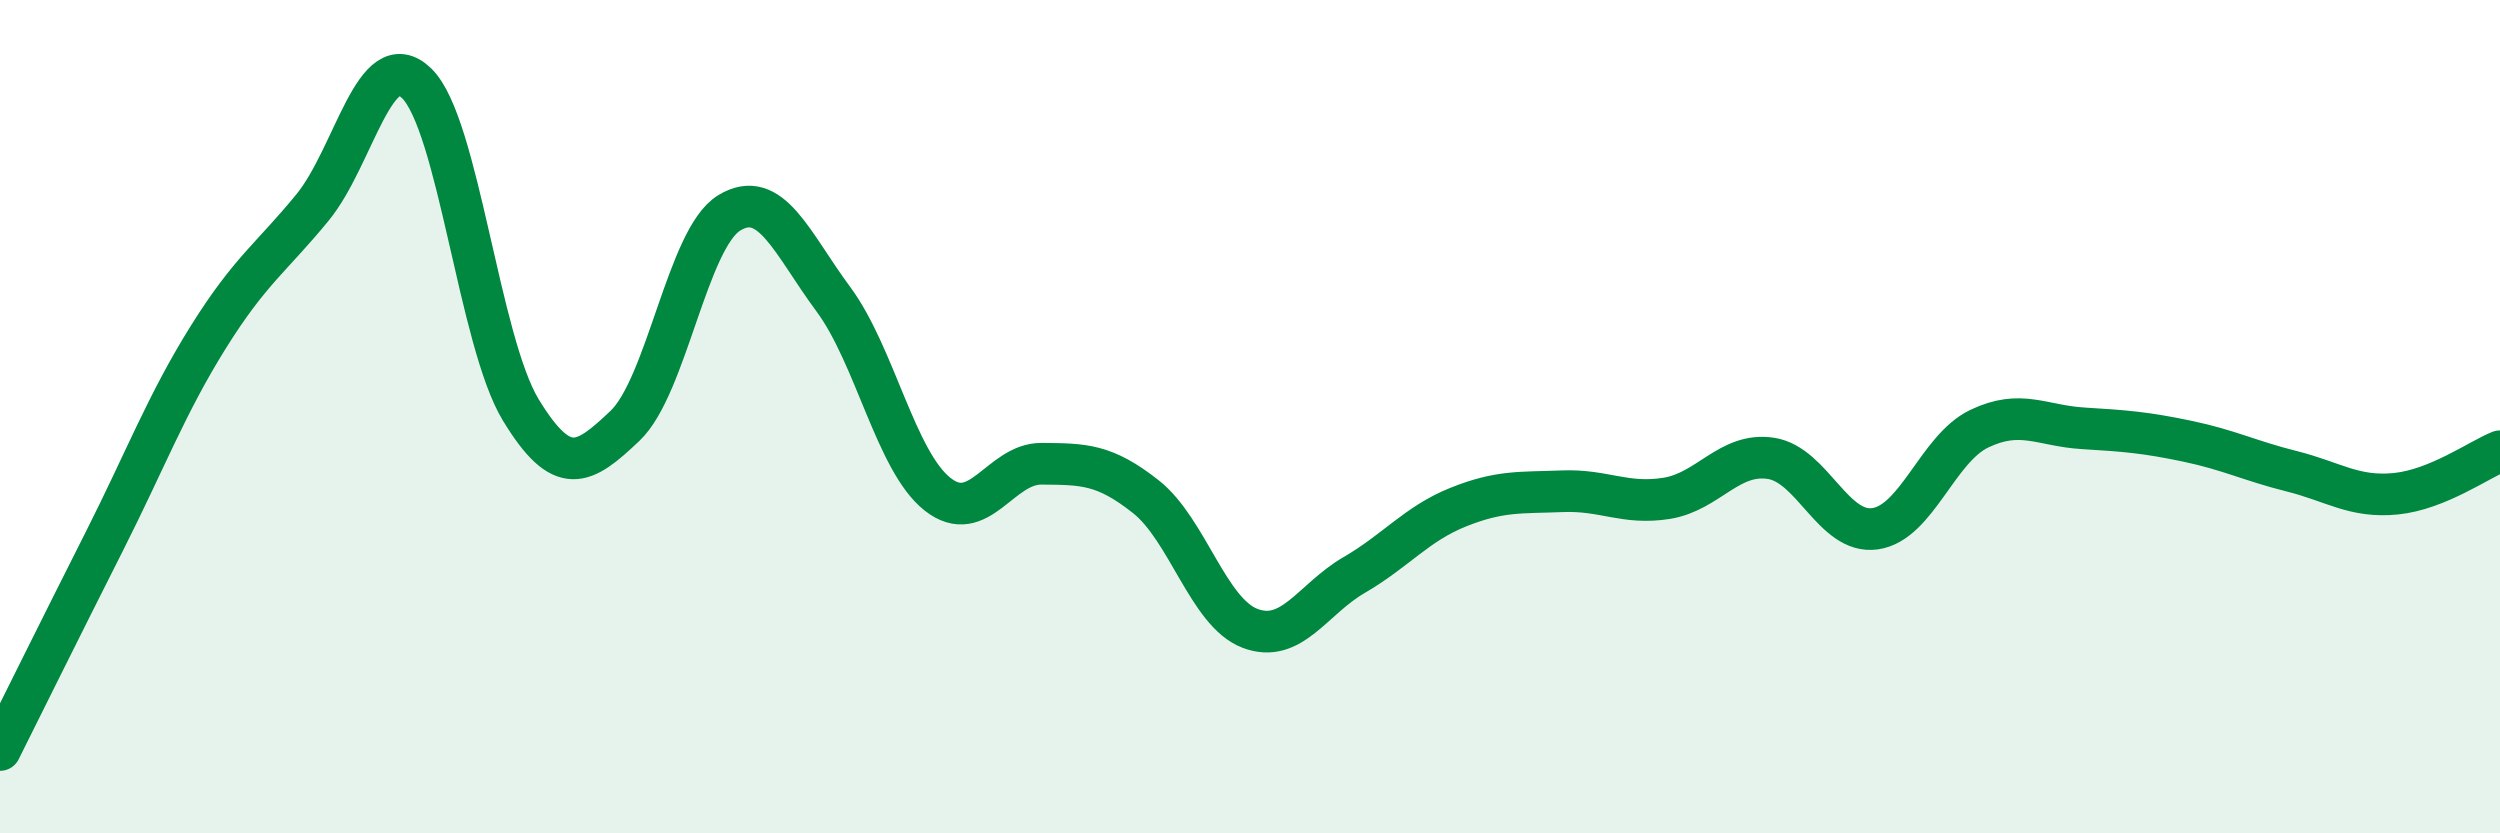
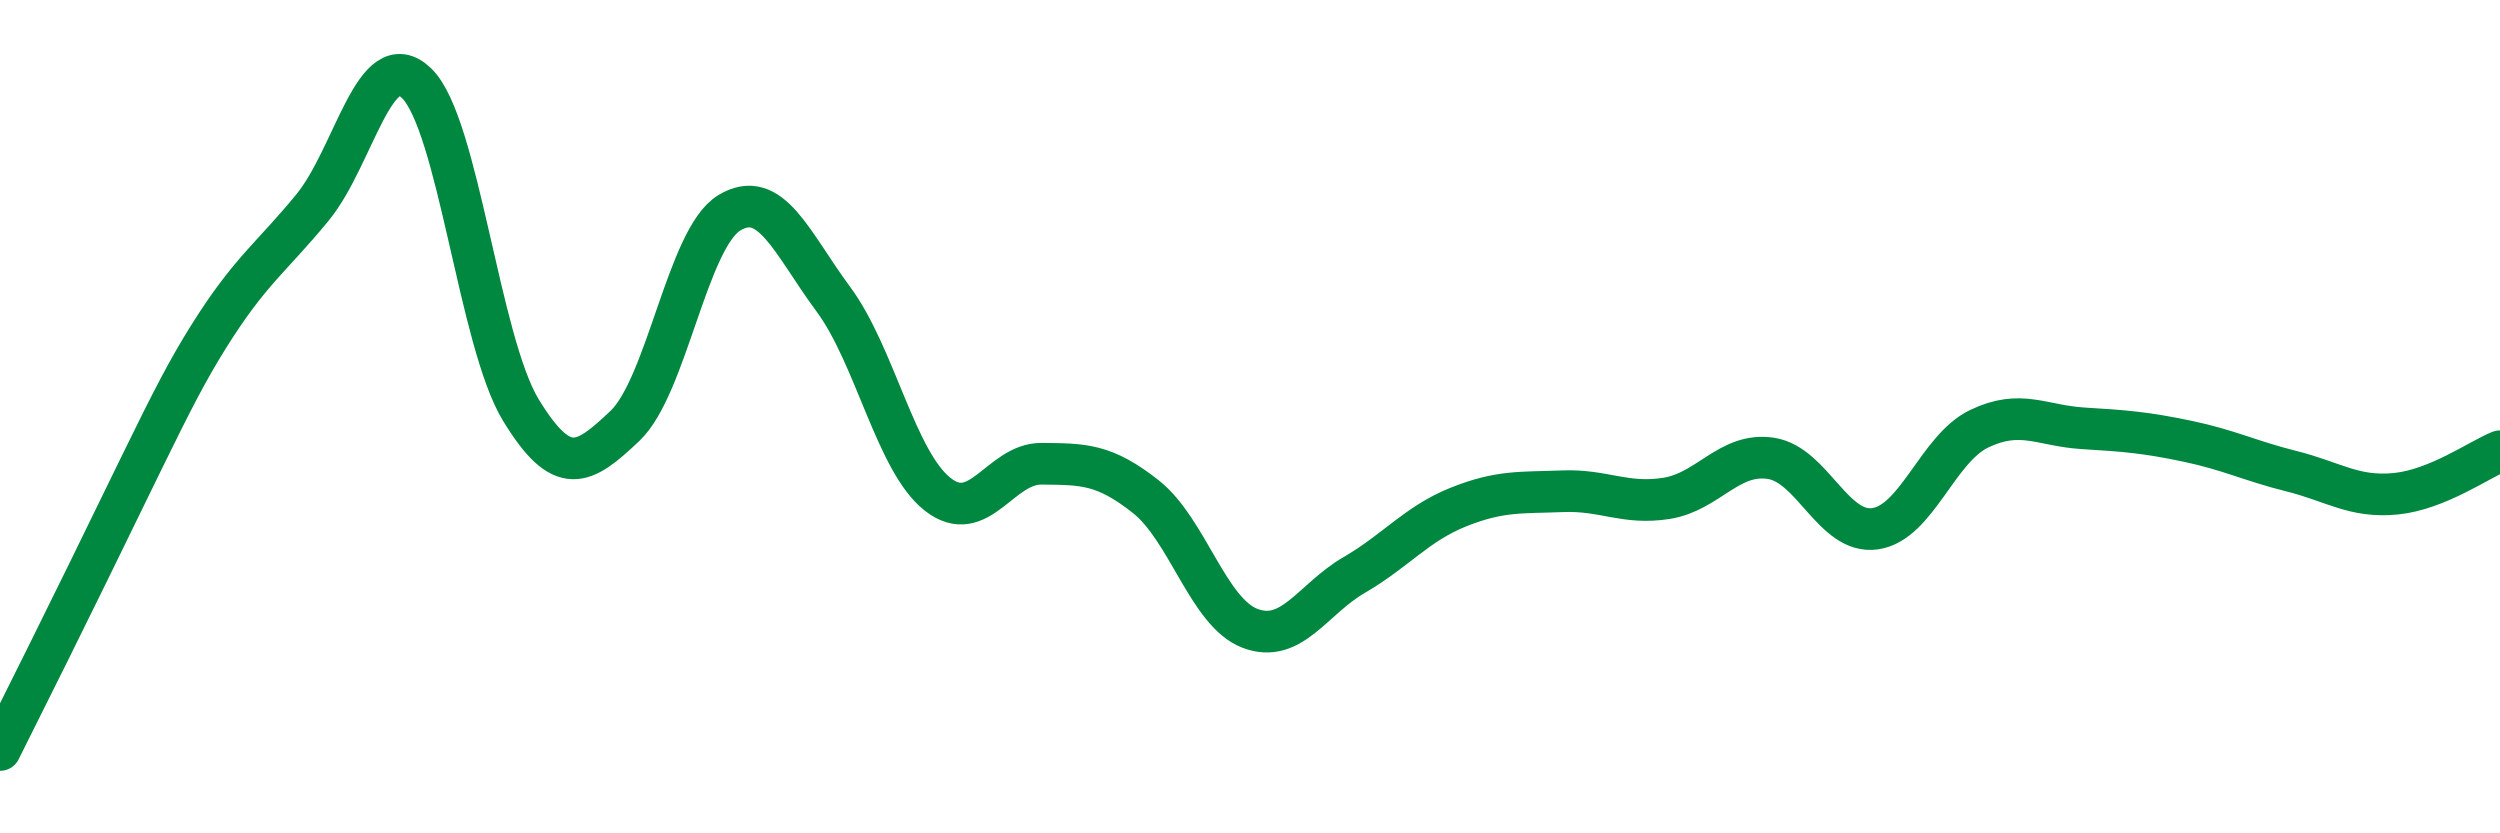
<svg xmlns="http://www.w3.org/2000/svg" width="60" height="20" viewBox="0 0 60 20">
-   <path d="M 0,18 C 0.5,17 1.5,14.98 2.5,13 C 3.5,11.02 4,9.69 5,8.09 C 6,6.49 6.5,6.2 7.5,4.98 C 8.5,3.76 9,1.03 10,2 C 11,2.97 11.5,8.2 12.5,9.84 C 13.5,11.48 14,11.17 15,10.22 C 16,9.27 16.5,5.72 17.5,5.11 C 18.5,4.5 19,5.83 20,7.18 C 21,8.53 21.5,11.07 22.5,11.86 C 23.5,12.65 24,11.12 25,11.13 C 26,11.14 26.5,11.13 27.5,11.92 C 28.5,12.71 29,14.7 30,15.08 C 31,15.46 31.5,14.38 32.5,13.8 C 33.5,13.22 34,12.57 35,12.17 C 36,11.77 36.5,11.83 37.5,11.79 C 38.5,11.75 39,12.12 40,11.96 C 41,11.8 41.5,10.85 42.5,11 C 43.5,11.15 44,12.83 45,12.69 C 46,12.55 46.5,10.77 47.5,10.29 C 48.5,9.81 49,10.22 50,10.28 C 51,10.34 51.5,10.38 52.5,10.59 C 53.5,10.8 54,11.06 55,11.31 C 56,11.56 56.5,11.95 57.5,11.85 C 58.5,11.75 59.5,11.03 60,10.83L60 20L0 20Z" fill="#008740" opacity="0.1" stroke-linecap="round" stroke-linejoin="round" />
-   <path d="M 0,18 C 0.5,17 1.5,14.98 2.5,13 C 3.5,11.02 4,9.69 5,8.09 C 6,6.49 6.5,6.2 7.5,4.98 C 8.5,3.76 9,1.03 10,2 C 11,2.97 11.5,8.2 12.5,9.84 C 13.5,11.48 14,11.17 15,10.22 C 16,9.27 16.5,5.72 17.5,5.11 C 18.5,4.5 19,5.83 20,7.18 C 21,8.53 21.5,11.07 22.5,11.86 C 23.5,12.65 24,11.12 25,11.13 C 26,11.14 26.5,11.13 27.5,11.92 C 28.5,12.71 29,14.7 30,15.08 C 31,15.46 31.5,14.38 32.5,13.8 C 33.5,13.22 34,12.57 35,12.17 C 36,11.77 36.5,11.83 37.5,11.79 C 38.5,11.75 39,12.12 40,11.96 C 41,11.8 41.5,10.85 42.5,11 C 43.5,11.15 44,12.83 45,12.69 C 46,12.55 46.5,10.77 47.5,10.29 C 48.5,9.81 49,10.22 50,10.28 C 51,10.34 51.5,10.38 52.5,10.59 C 53.5,10.8 54,11.06 55,11.31 C 56,11.56 56.5,11.95 57.5,11.85 C 58.5,11.75 59.5,11.03 60,10.83" stroke="#008740" stroke-width="1" fill="none" stroke-linecap="round" stroke-linejoin="round" />
+   <path d="M 0,18 C 3.5,11.02 4,9.69 5,8.09 C 6,6.49 6.5,6.2 7.5,4.98 C 8.5,3.76 9,1.03 10,2 C 11,2.97 11.5,8.2 12.5,9.84 C 13.5,11.48 14,11.17 15,10.22 C 16,9.27 16.5,5.72 17.5,5.11 C 18.5,4.5 19,5.83 20,7.18 C 21,8.53 21.5,11.07 22.5,11.86 C 23.5,12.65 24,11.12 25,11.13 C 26,11.14 26.5,11.13 27.5,11.92 C 28.5,12.71 29,14.7 30,15.08 C 31,15.46 31.5,14.38 32.5,13.8 C 33.5,13.22 34,12.57 35,12.17 C 36,11.77 36.5,11.83 37.5,11.79 C 38.5,11.75 39,12.12 40,11.96 C 41,11.8 41.5,10.85 42.5,11 C 43.5,11.15 44,12.83 45,12.69 C 46,12.55 46.5,10.77 47.5,10.29 C 48.5,9.81 49,10.22 50,10.28 C 51,10.34 51.5,10.38 52.5,10.59 C 53.5,10.8 54,11.06 55,11.31 C 56,11.56 56.5,11.95 57.5,11.85 C 58.5,11.75 59.5,11.03 60,10.83" stroke="#008740" stroke-width="1" fill="none" stroke-linecap="round" stroke-linejoin="round" />
</svg>